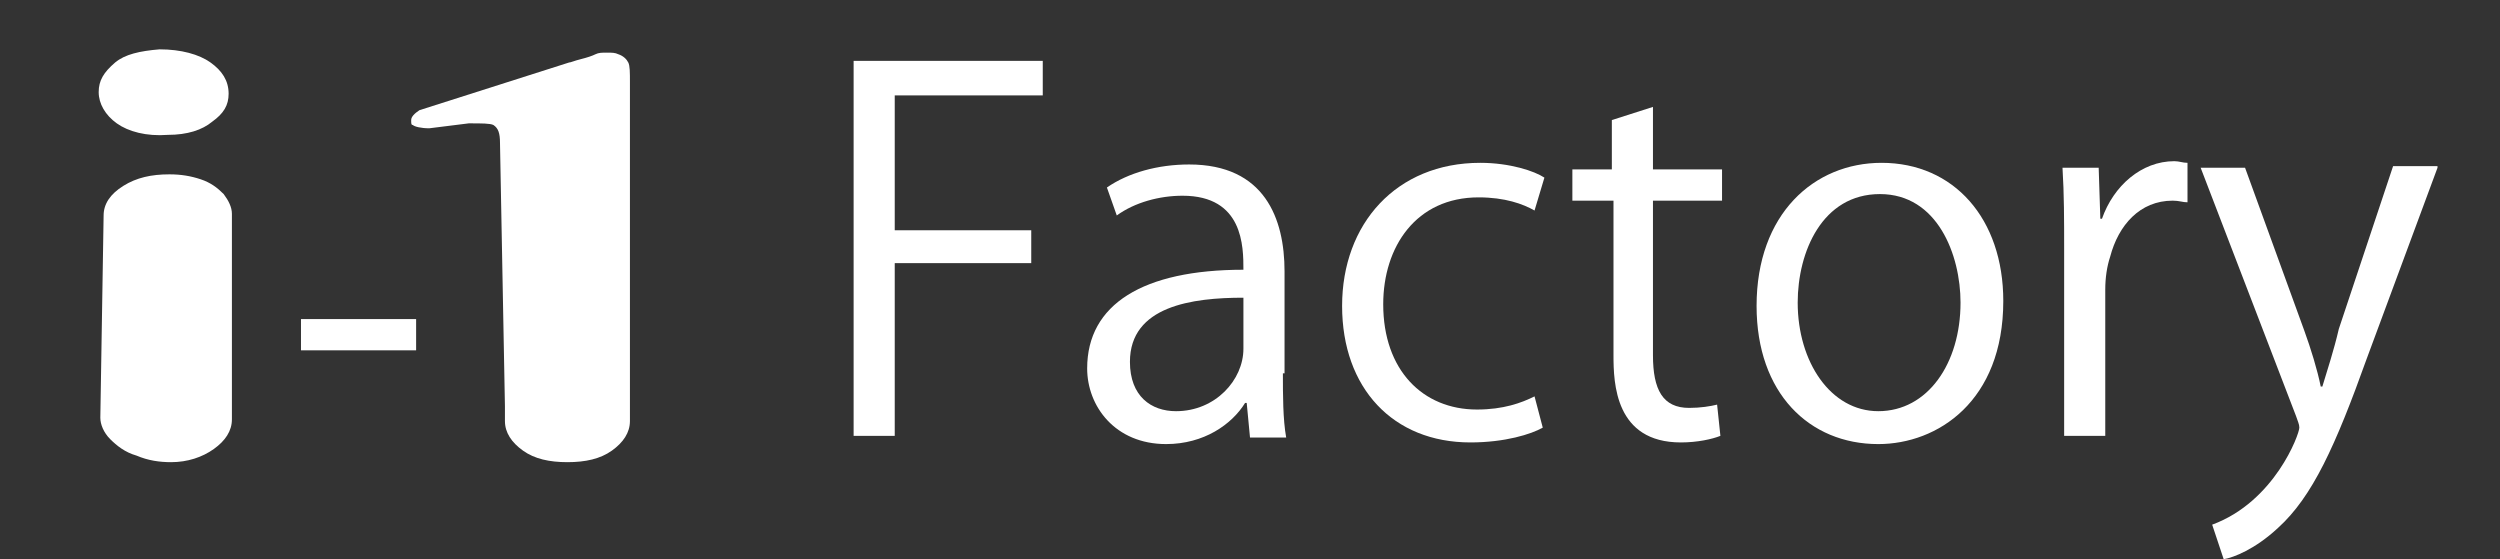
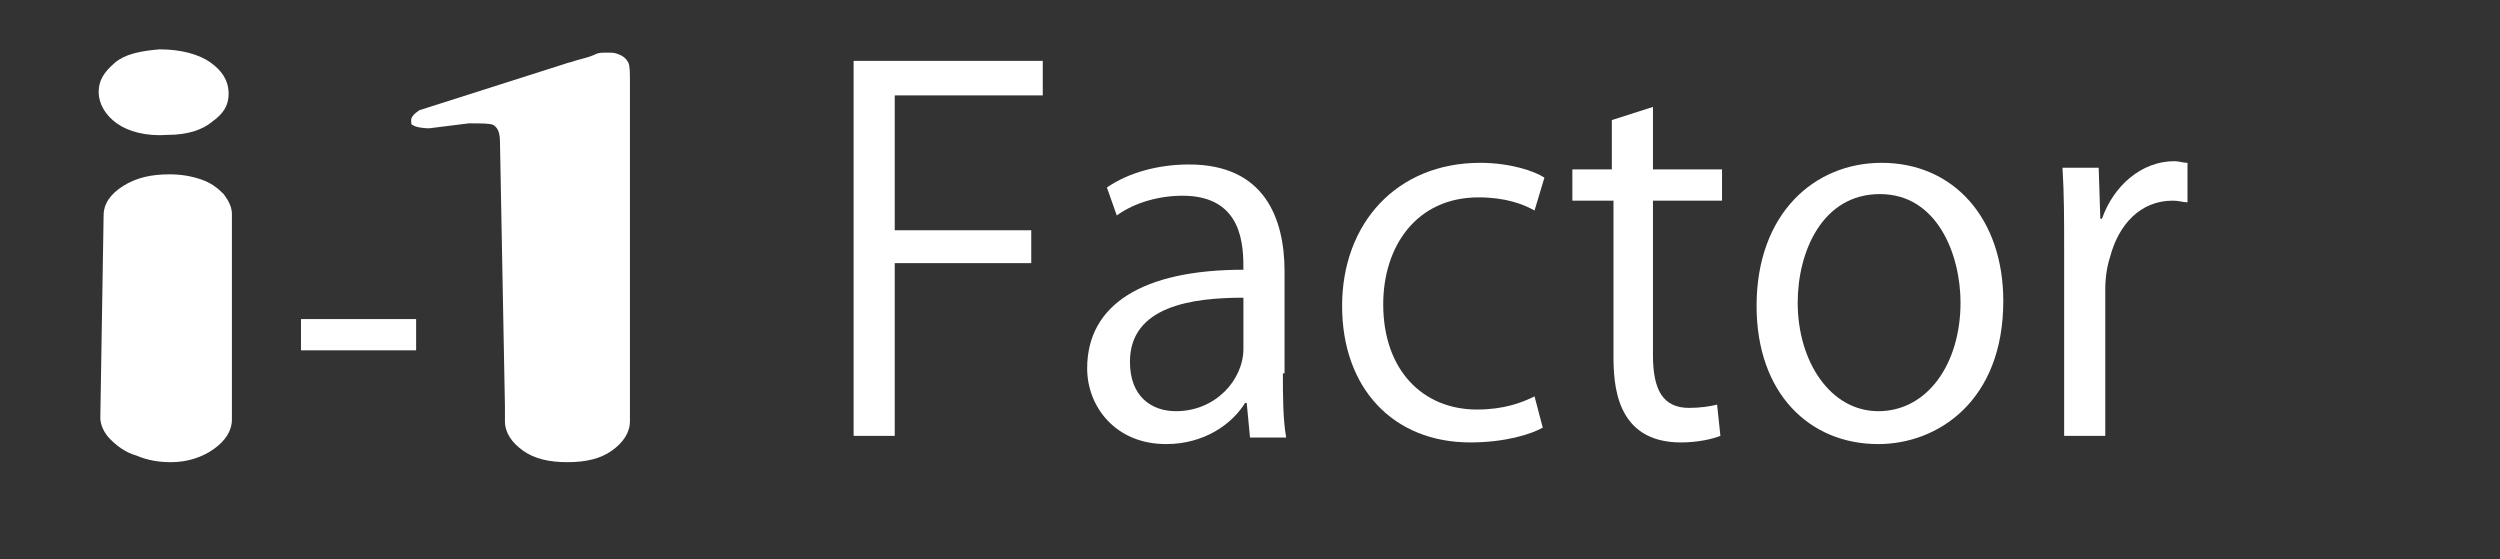
<svg xmlns="http://www.w3.org/2000/svg" version="1.1" id="logo_1" x="0px" y="0px" viewBox="0 0 152 34" style="enable-background:new 0 0 152 34;" xml:space="preserve">
  <rect x="0" y="0" width="152" height="34" fill="#333333" stroke="none" />
  <style type="text/css">
	.st0{fill:#FFFFFF;}
</style>
  <g>
    <path class="st0" d="M51.9,26.6V3.7h11.5v2.1h-9V14h8.3v2h-8.3v10.5h-2.5V26.6z" />
    <path class="st0" d="M78,22.7c0,1.3,0,2.8,0.2,3.9H76l-0.2-2.1h-0.1c-0.8,1.3-2.5,2.5-4.8,2.5c-3.1,0-4.8-2.3-4.8-4.6   c0-3.9,3.4-6,9.5-6c0-1.4,0-4.5-3.7-4.5c-1.4,0-2.9,0.4-4,1.2l-0.6-1.7c1.3-0.9,3.1-1.4,5-1.4c4.6,0,5.8,3.3,5.8,6.5v6.2H78z    M75.6,18.1c-3.1,0-6.9,0.5-6.9,3.9c0,2.1,1.3,3,2.8,3c2.4,0,4.1-1.9,4.1-3.8V18.1z" />
    <path class="st0" d="M93.8,26c-0.7,0.4-2.3,0.9-4.4,0.9c-4.7,0-7.8-3.3-7.8-8.3s3.3-8.7,8.4-8.7c1.8,0,3.3,0.5,3.9,0.9l-0.6,2   c-0.7-0.4-1.8-0.8-3.4-0.8c-3.8,0-5.8,3-5.8,6.5c0,4,2.4,6.4,5.7,6.4c1.6,0,2.7-0.4,3.5-0.8L93.8,26z" />
    <path class="st0" d="M98,7.3l2.5-0.8v3.8h4.2v1.9h-4.2v9.4c0,2.1,0.6,3.2,2.2,3.2c0.7,0,1.3-0.1,1.7-0.2l0.2,1.9   c-0.5,0.2-1.4,0.4-2.4,0.4c-4,0-4.1-3.6-4.1-5.3v-9.4h-2.5v-1.9H98V7.3z" />
    <path class="st0" d="M121.8,18.3c0,6.1-4,8.7-7.6,8.7c-4.2,0-7.4-3.1-7.4-8.4c0-5.6,3.5-8.7,7.6-8.7   C118.8,9.9,121.8,13.3,121.8,18.3z M114.3,11.8c-3.5,0-5,3.5-5,6.6c0,3.6,2,6.6,4.9,6.6c3,0,5-2.9,5-6.6   C119.2,15.5,117.8,11.8,114.3,11.8z" />
    <path class="st0" d="M133,12.3c-0.3,0-0.5-0.1-0.9-0.1c-2,0-3.3,1.5-3.8,3.4c-0.2,0.6-0.3,1.3-0.3,2v8.9h-2.5V15.1   c0-1.7,0-3.3-0.1-4.9h2.2l0.1,3.1h0.1c0.7-2,2.4-3.5,4.4-3.5c0.3,0,0.5,0.1,0.8,0.1V12.3z" />
-     <path class="st0" d="M148.2,10.2l-4.3,11.6c-1.9,5.3-3.3,8.4-5.4,10.3c-1.4,1.3-2.7,1.8-3.3,1.9l-0.7-2.1c3.8-1.4,5.3-5.5,5.3-5.9   c0-0.2-0.1-0.4-0.2-0.7l-5.8-15.1h2.7l3.6,9.9c0.4,1.1,0.8,2.4,1,3.4h0.1c0.3-1,0.7-2.2,1-3.5l3.3-9.9h2.7V10.2z" />
  </g>
  <path class="st0" d="M12.8,3.8c0.7,0.5,1.1,1.1,1.1,1.9c0,0.7-0.3,1.2-1,1.7c-0.6,0.5-1.5,0.8-2.7,0.8C8.9,8.3,7.8,8,7.1,7.5  S6,6.3,6,5.6s0.3-1.2,1-1.8C7.6,3.3,8.5,3.1,9.7,3C11,3,12.1,3.3,12.8,3.8z M6.3,13.1c0-0.7,0.4-1.3,1.2-1.8s1.7-0.7,2.8-0.7  c0.7,0,1.3,0.1,1.9,0.3c0.6,0.2,1,0.5,1.4,0.9c0.3,0.4,0.5,0.8,0.5,1.2v12.5c0,0.7-0.4,1.3-1.1,1.8c-0.7,0.5-1.6,0.8-2.6,0.8  c-0.7,0-1.4-0.1-2.1-0.4c-0.7-0.2-1.2-0.6-1.6-1s-0.6-0.9-0.6-1.3L6.3,13.1z" />
  <path class="st0" d="M25.3,19.4v1.9h-7v-1.9H25.3z" />
  <path class="st0" d="M25,7.3c0-0.2,0.2-0.4,0.5-0.6l9.1-2.9c0.1,0,0.3-0.1,0.7-0.2c0.4-0.1,0.7-0.2,0.9-0.3s0.4-0.1,0.7-0.1  s0.5,0,0.7,0.1c0.3,0.1,0.5,0.3,0.6,0.5C38.3,4,38.3,4.4,38.3,5v4.5v16.1c0,0.7-0.4,1.3-1.1,1.8c-0.7,0.5-1.6,0.7-2.7,0.7  c-1.1,0-2-0.2-2.7-0.7s-1.1-1.1-1.1-1.8v-0.9l-0.3-16c0-0.6-0.1-0.9-0.4-1.1c-0.2-0.1-0.7-0.1-1.5-0.1l-2.4,0.3  c-0.5,0-0.9-0.1-1-0.2C25,7.6,25,7.5,25,7.3z" />
</svg>